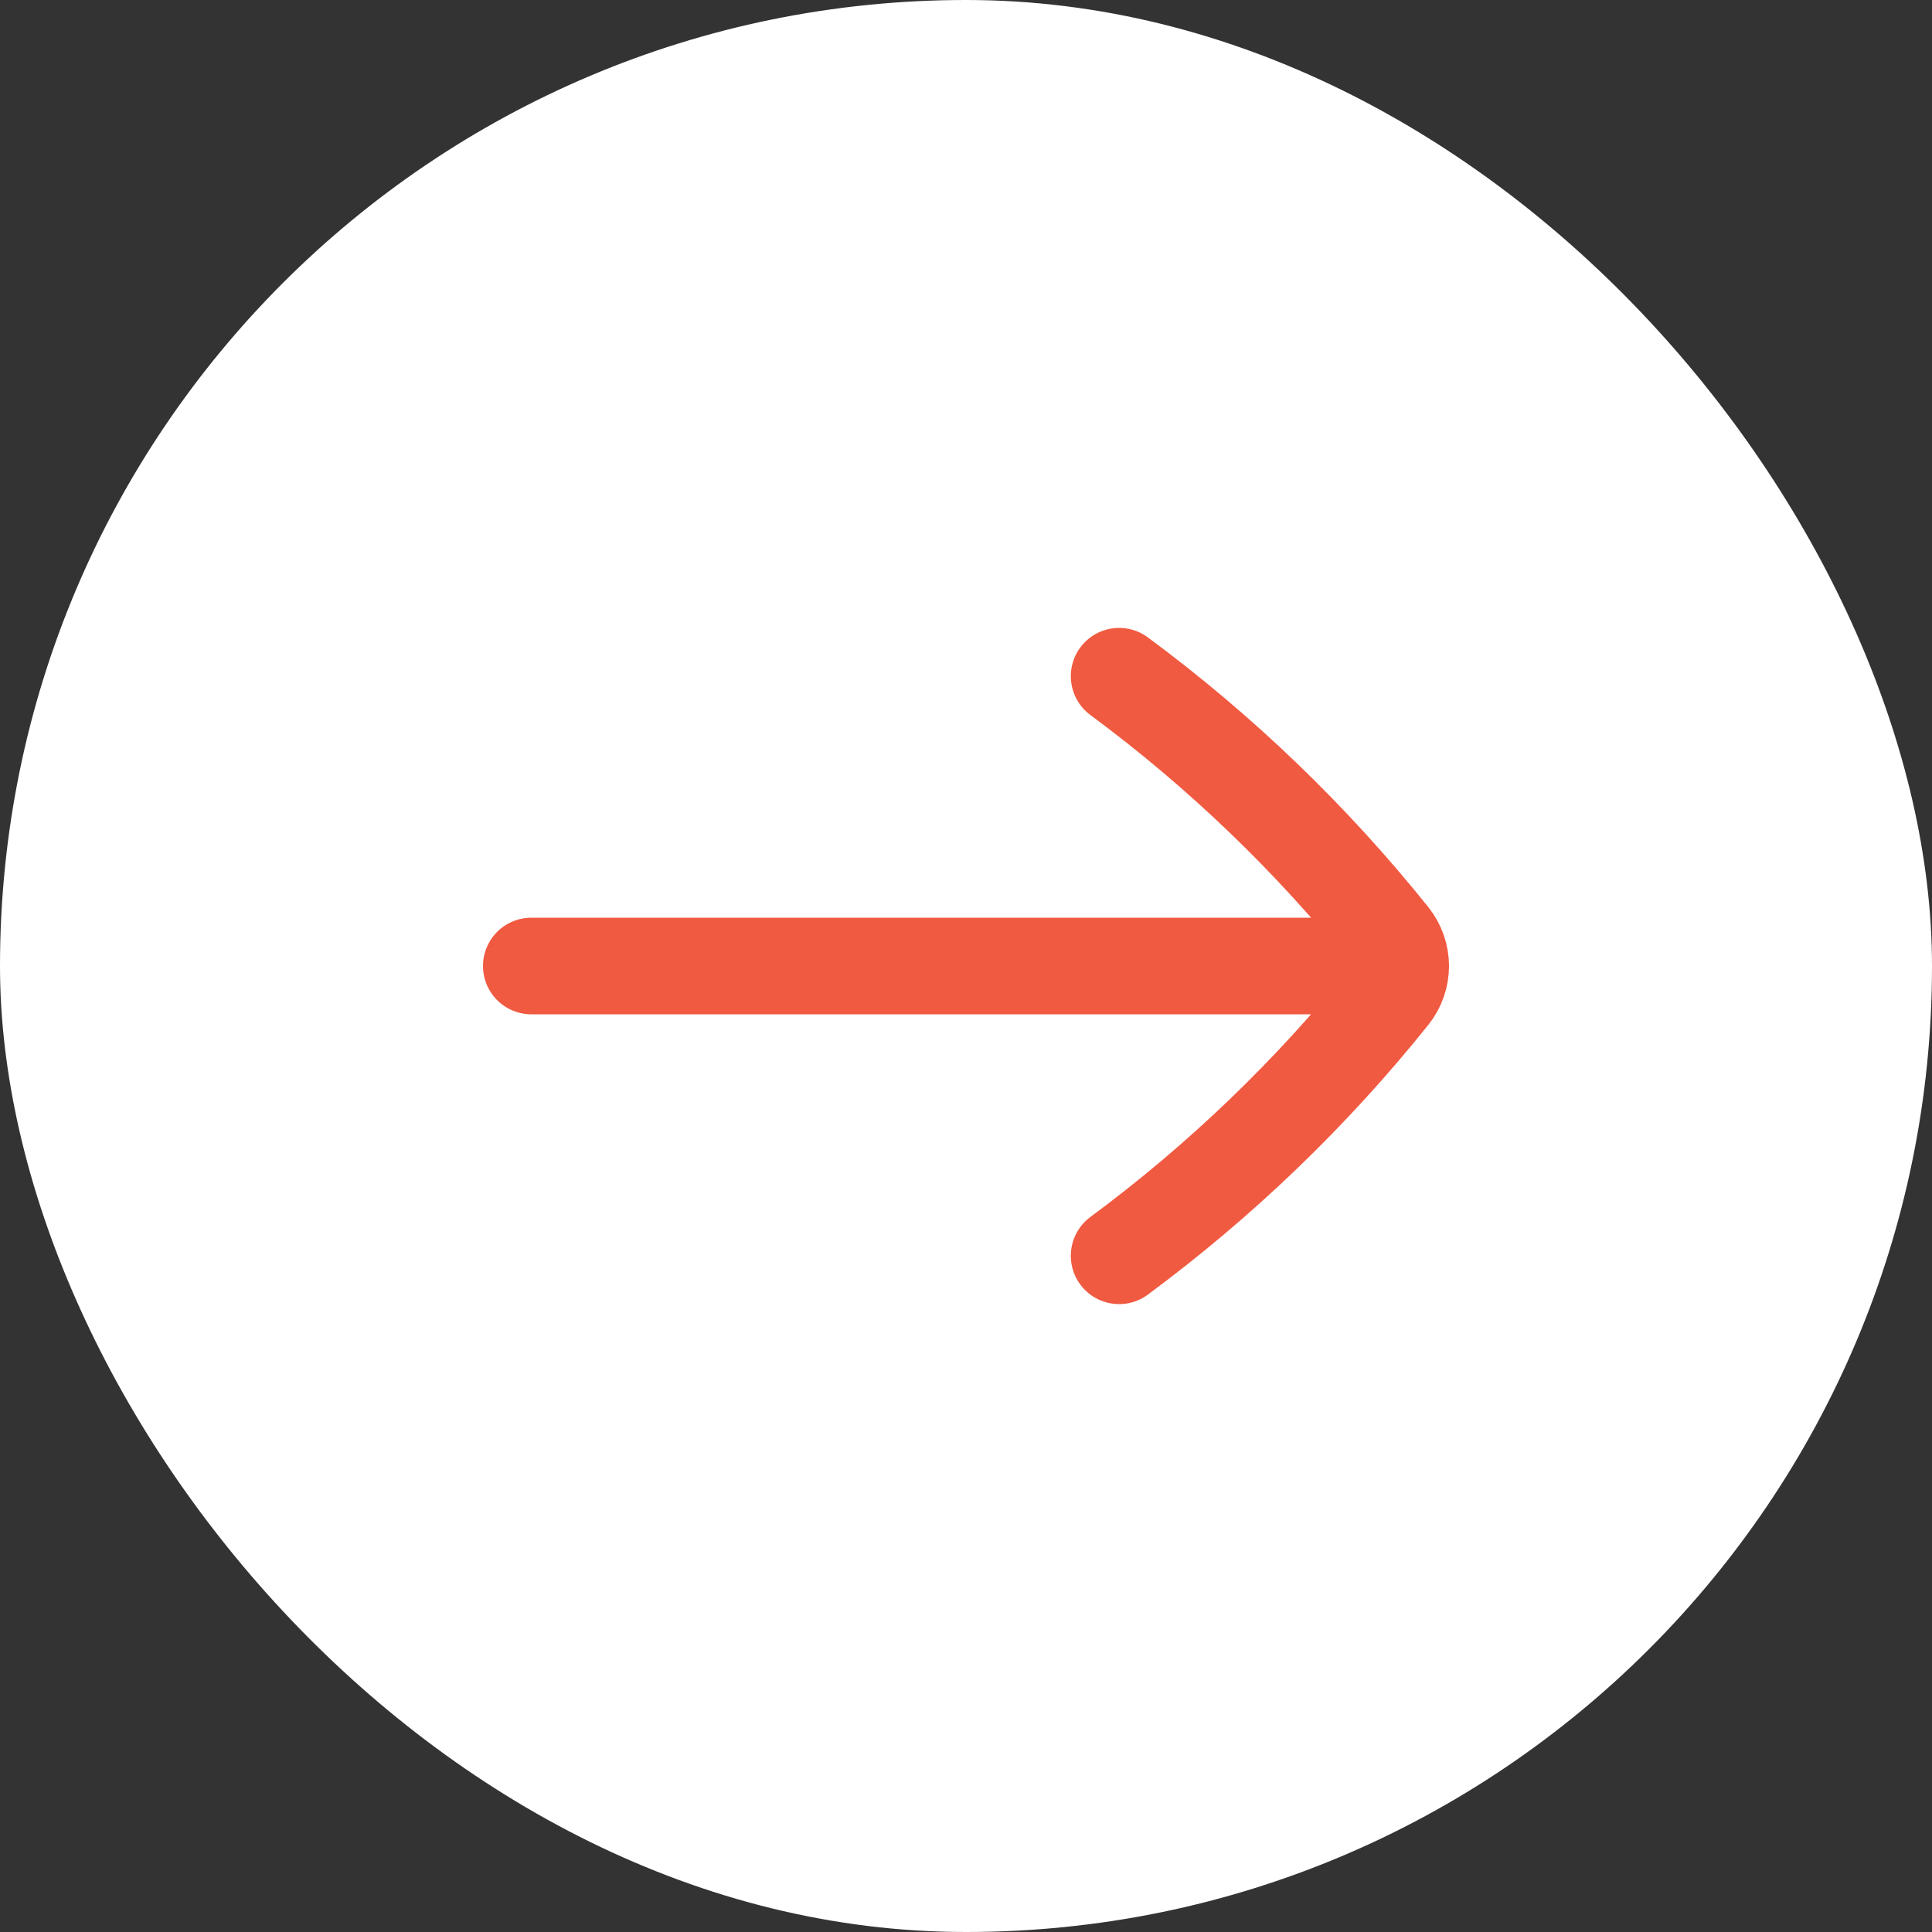
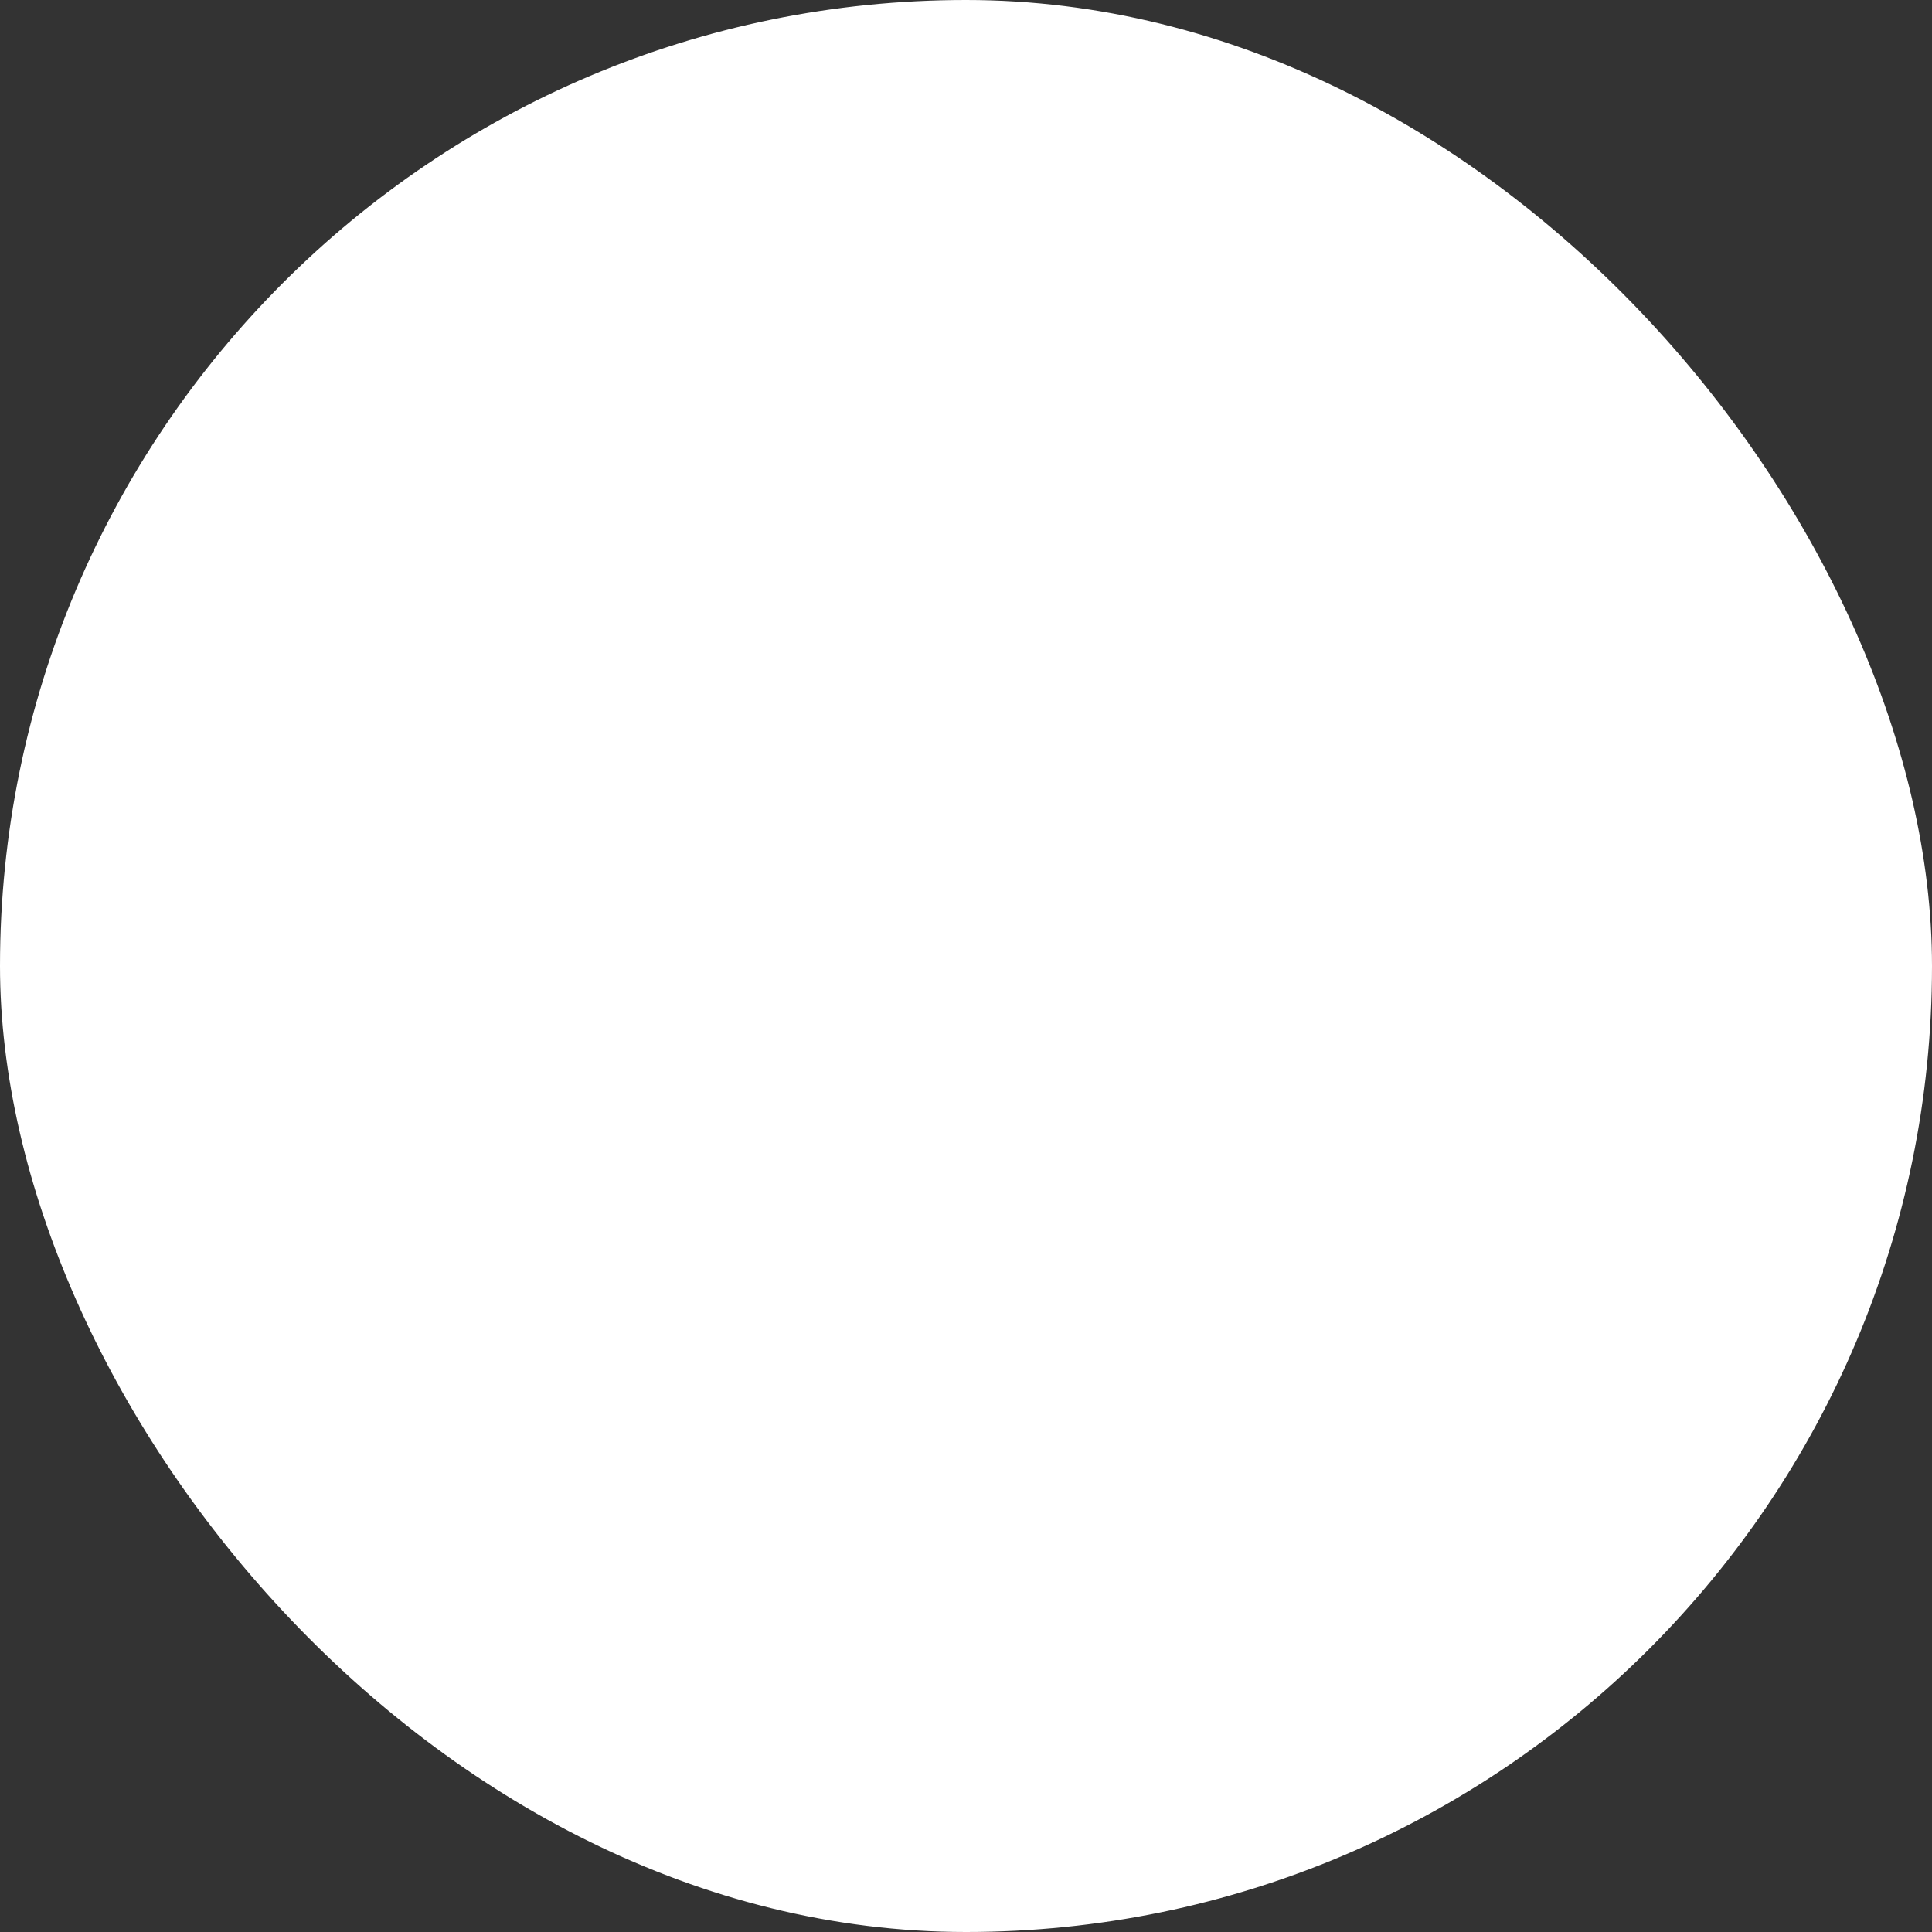
<svg xmlns="http://www.w3.org/2000/svg" width="40" height="40" viewBox="0 0 40 40" fill="none">
  <rect x="0" y="0" width="40" height="40" fill="#333333" stroke="none" />
  <rect width="40" height="40" rx="20" fill="white" />
-   <path d="M23.17 14C25.273 15.555 27.162 17.373 28.791 19.406C28.93 19.58 29 19.79 29 20M23.17 26C25.273 24.444 27.162 22.627 28.791 20.594C28.93 20.42 29 20.21 29 20M29 20L11 20" stroke="#F05A41" stroke-width="2" stroke-linecap="round" stroke-linejoin="round" />
</svg>